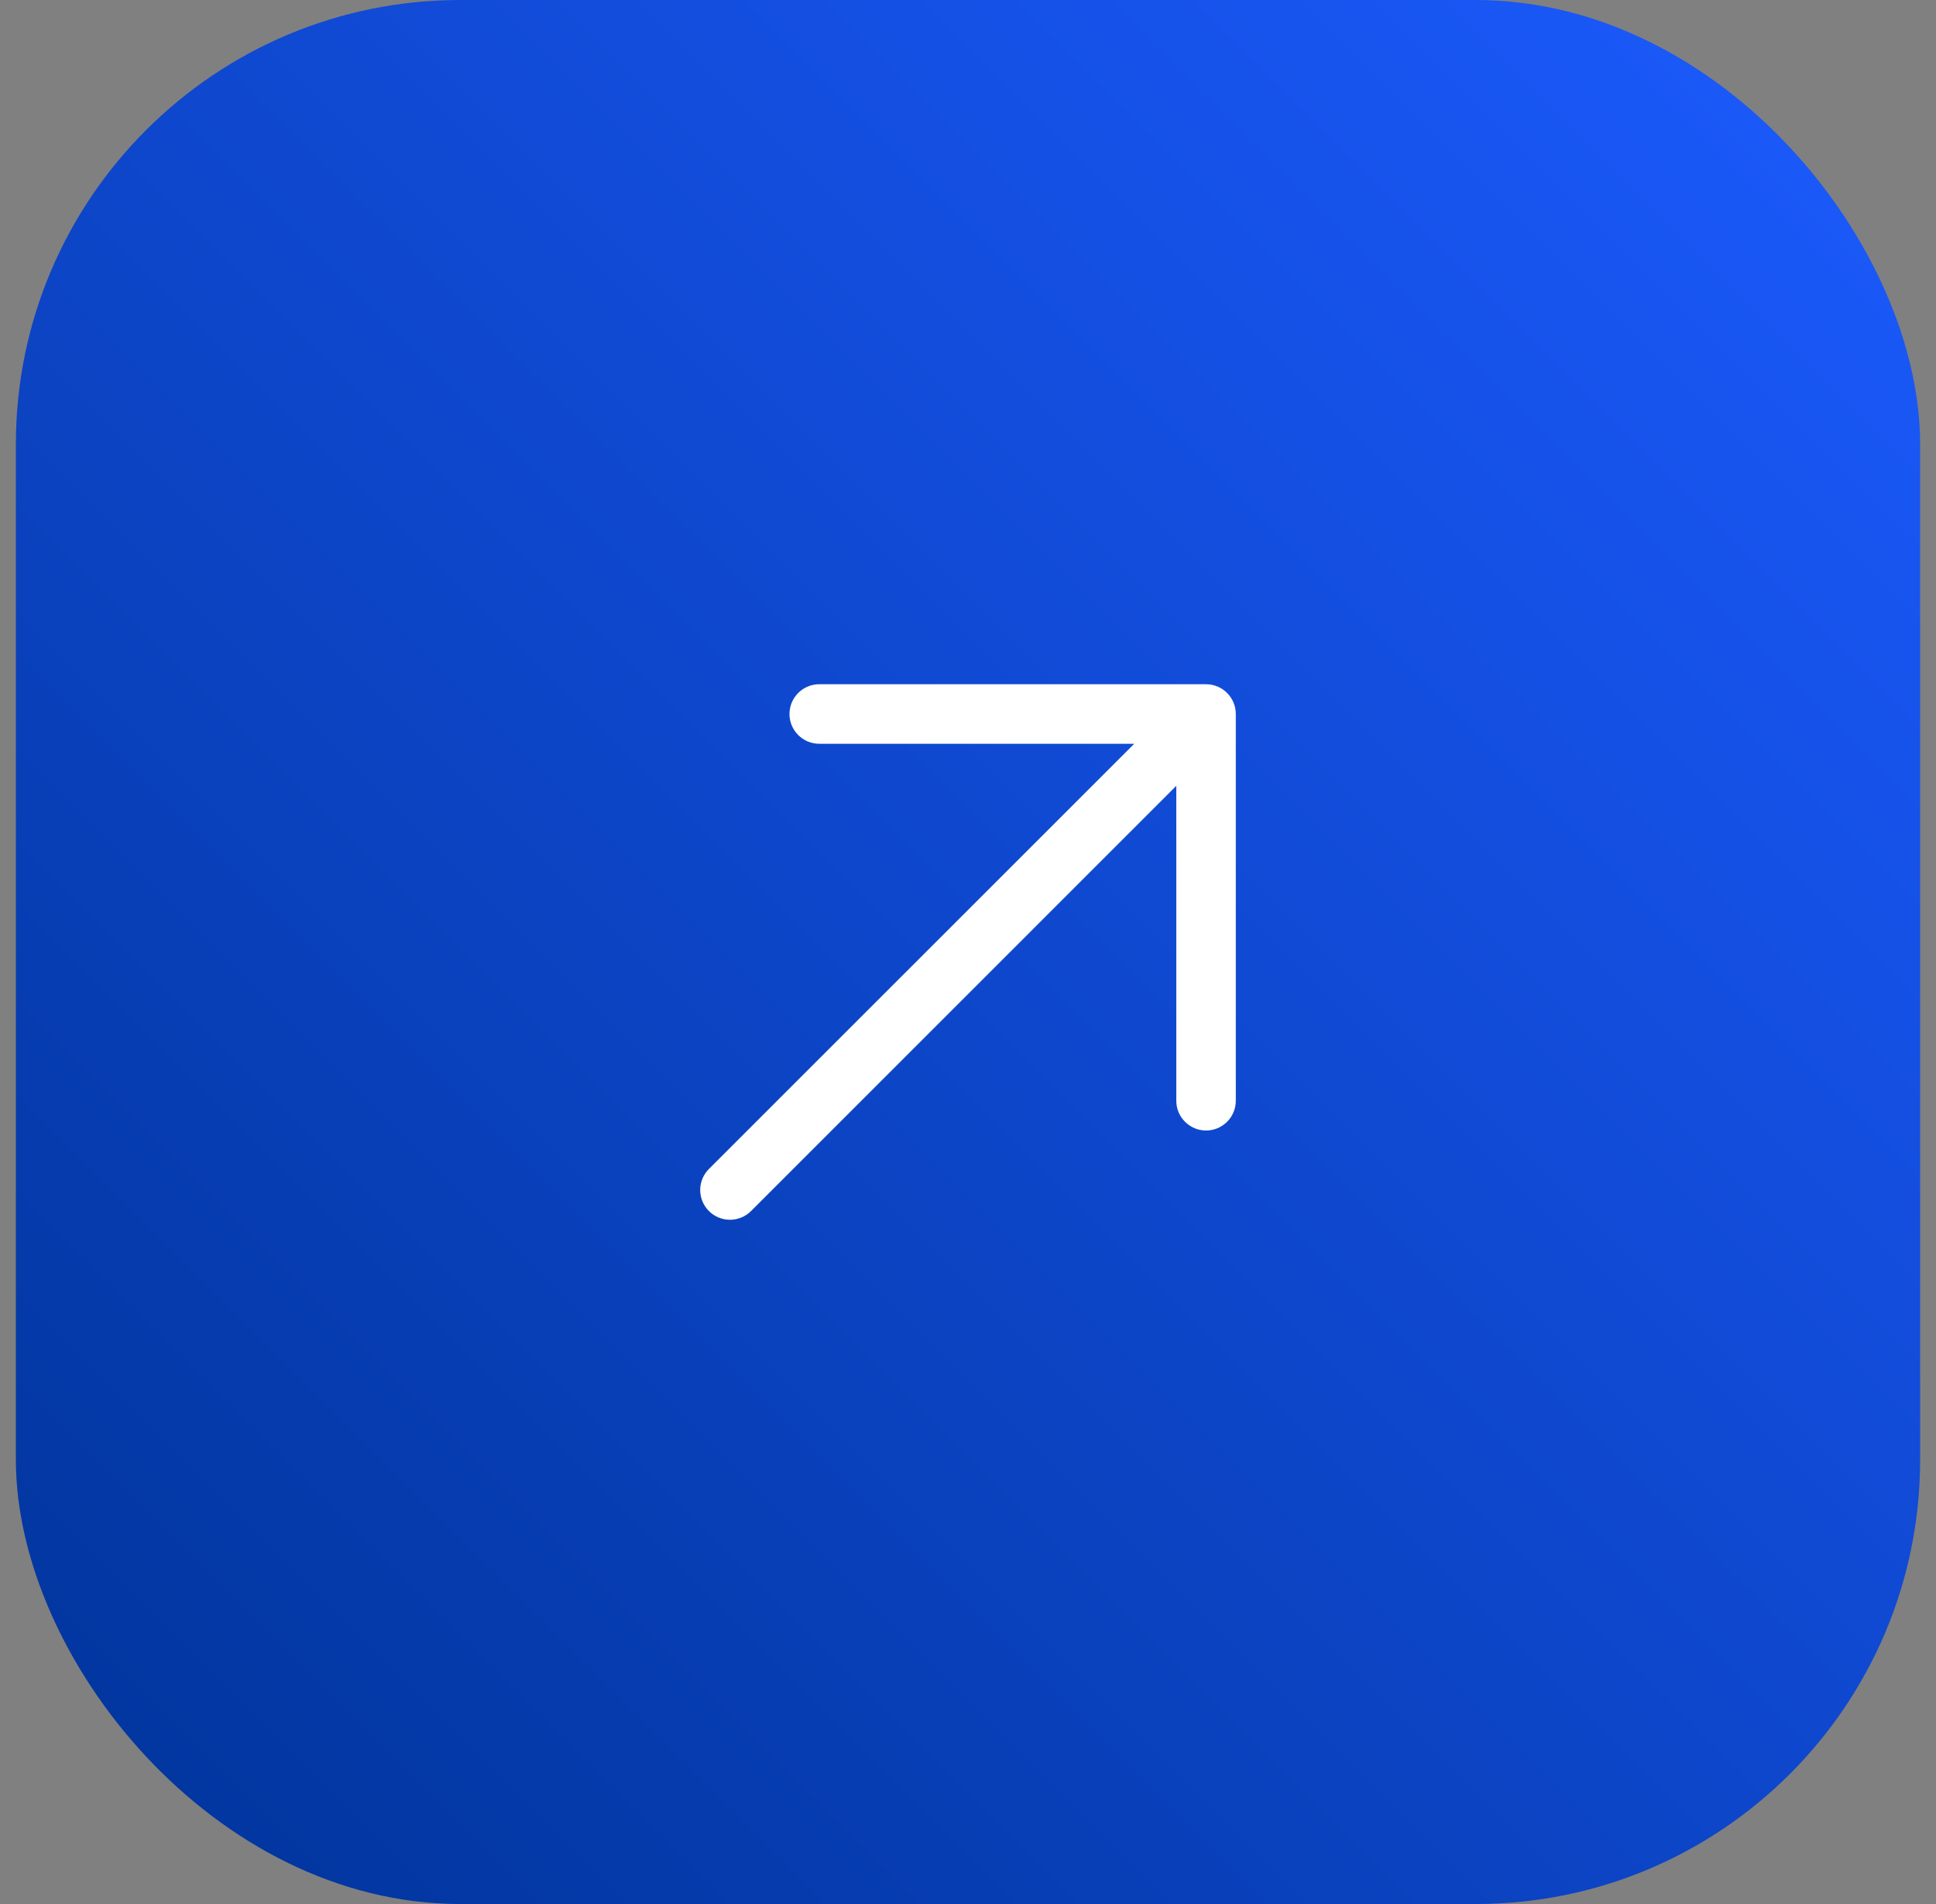
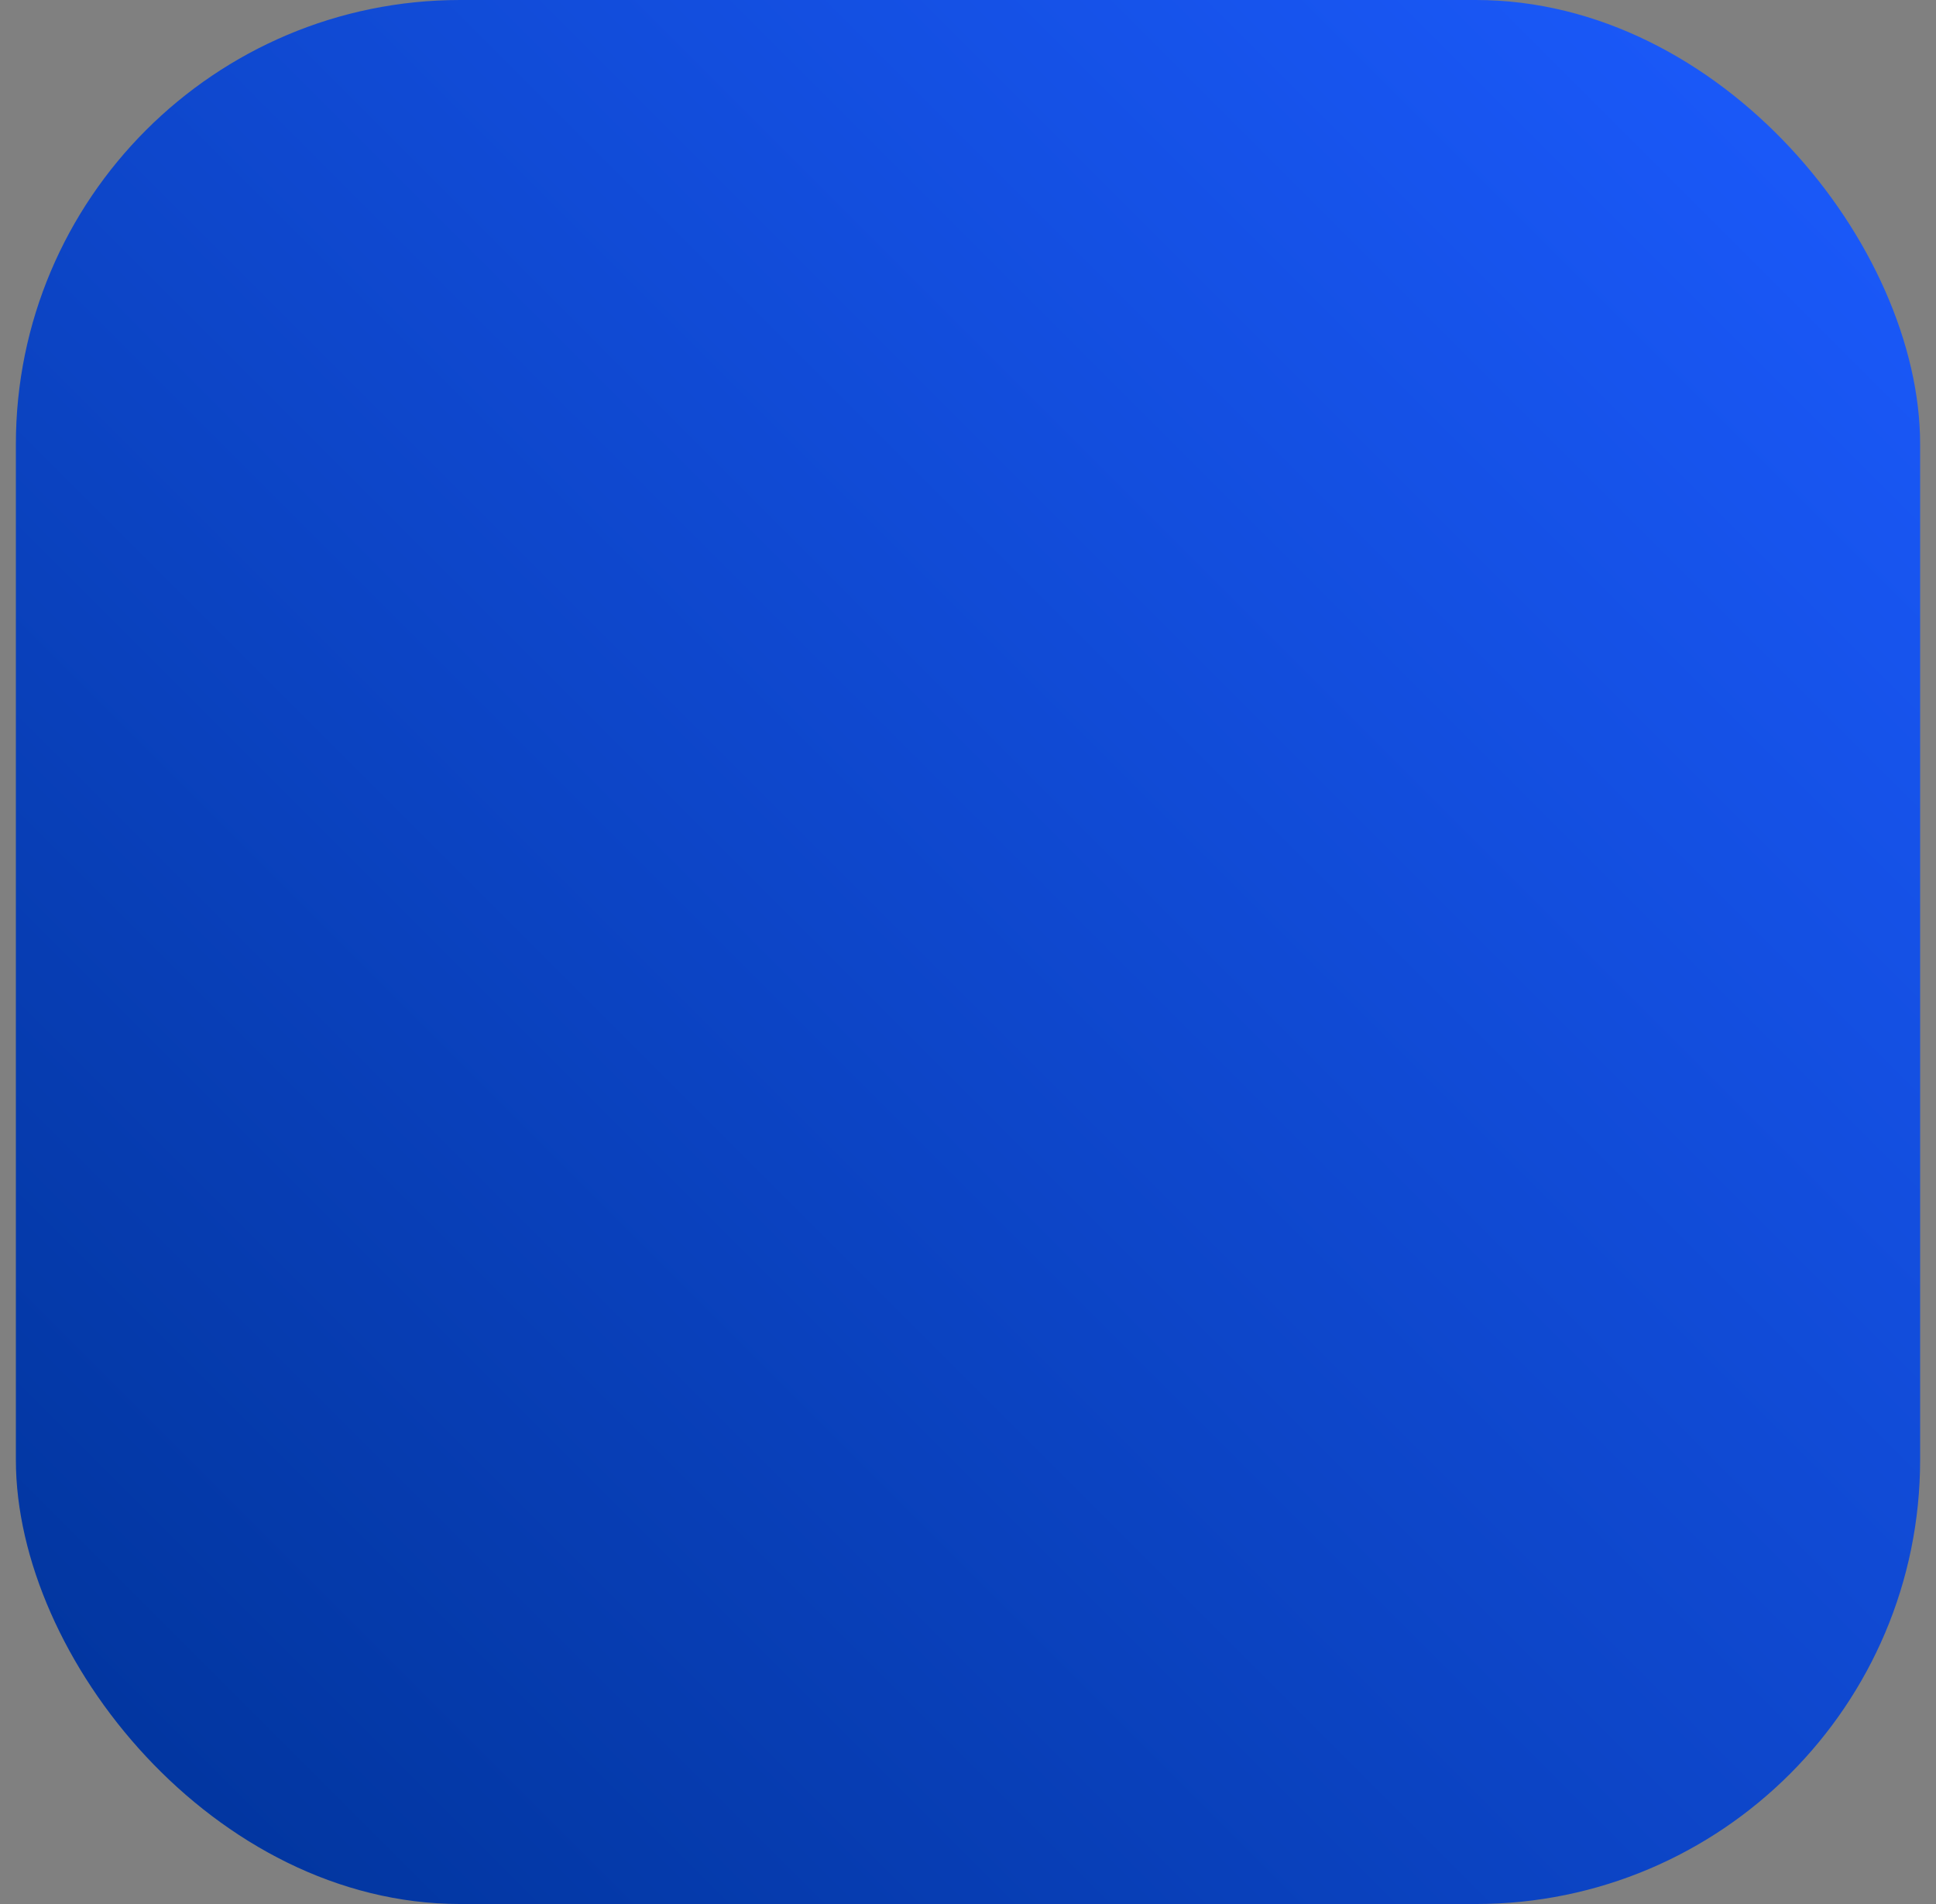
<svg xmlns="http://www.w3.org/2000/svg" width="61" height="60" viewBox="0 0 61 60" fill="none">
  <rect x="0" y="0" width="61" height="60" fill="#808080" stroke="none" />
  <rect x="0.5" width="60" height="60" rx="14" fill="url(#paint0_linear_312_664)" />
-   <path d="M38.938 22.5V34.688C38.938 34.936 38.839 35.175 38.663 35.35C38.488 35.526 38.249 35.625 38.001 35.625C37.752 35.625 37.513 35.526 37.338 35.35C37.162 35.175 37.063 34.936 37.063 34.688V24.763L23.664 38.163C23.488 38.339 23.249 38.438 23 38.438C22.752 38.438 22.513 38.339 22.337 38.163C22.161 37.987 22.062 37.749 22.062 37.5C22.062 37.251 22.161 37.013 22.337 36.837L35.738 23.438H25.813C25.564 23.438 25.326 23.339 25.15 23.163C24.974 22.987 24.875 22.749 24.875 22.5C24.875 22.251 24.974 22.013 25.15 21.837C25.326 21.661 25.564 21.562 25.813 21.562H38.001C38.249 21.562 38.488 21.661 38.663 21.837C38.839 22.013 38.938 22.251 38.938 22.5Z" fill="white" />
  <defs>
    <linearGradient id="paint0_linear_312_664" x1="0.5" y1="60" x2="60.5" y2="0" gradientUnits="userSpaceOnUse">
      <stop stop-color="#003399" />
      <stop offset="1" stop-color="#1C5BFF" />
    </linearGradient>
  </defs>
</svg>